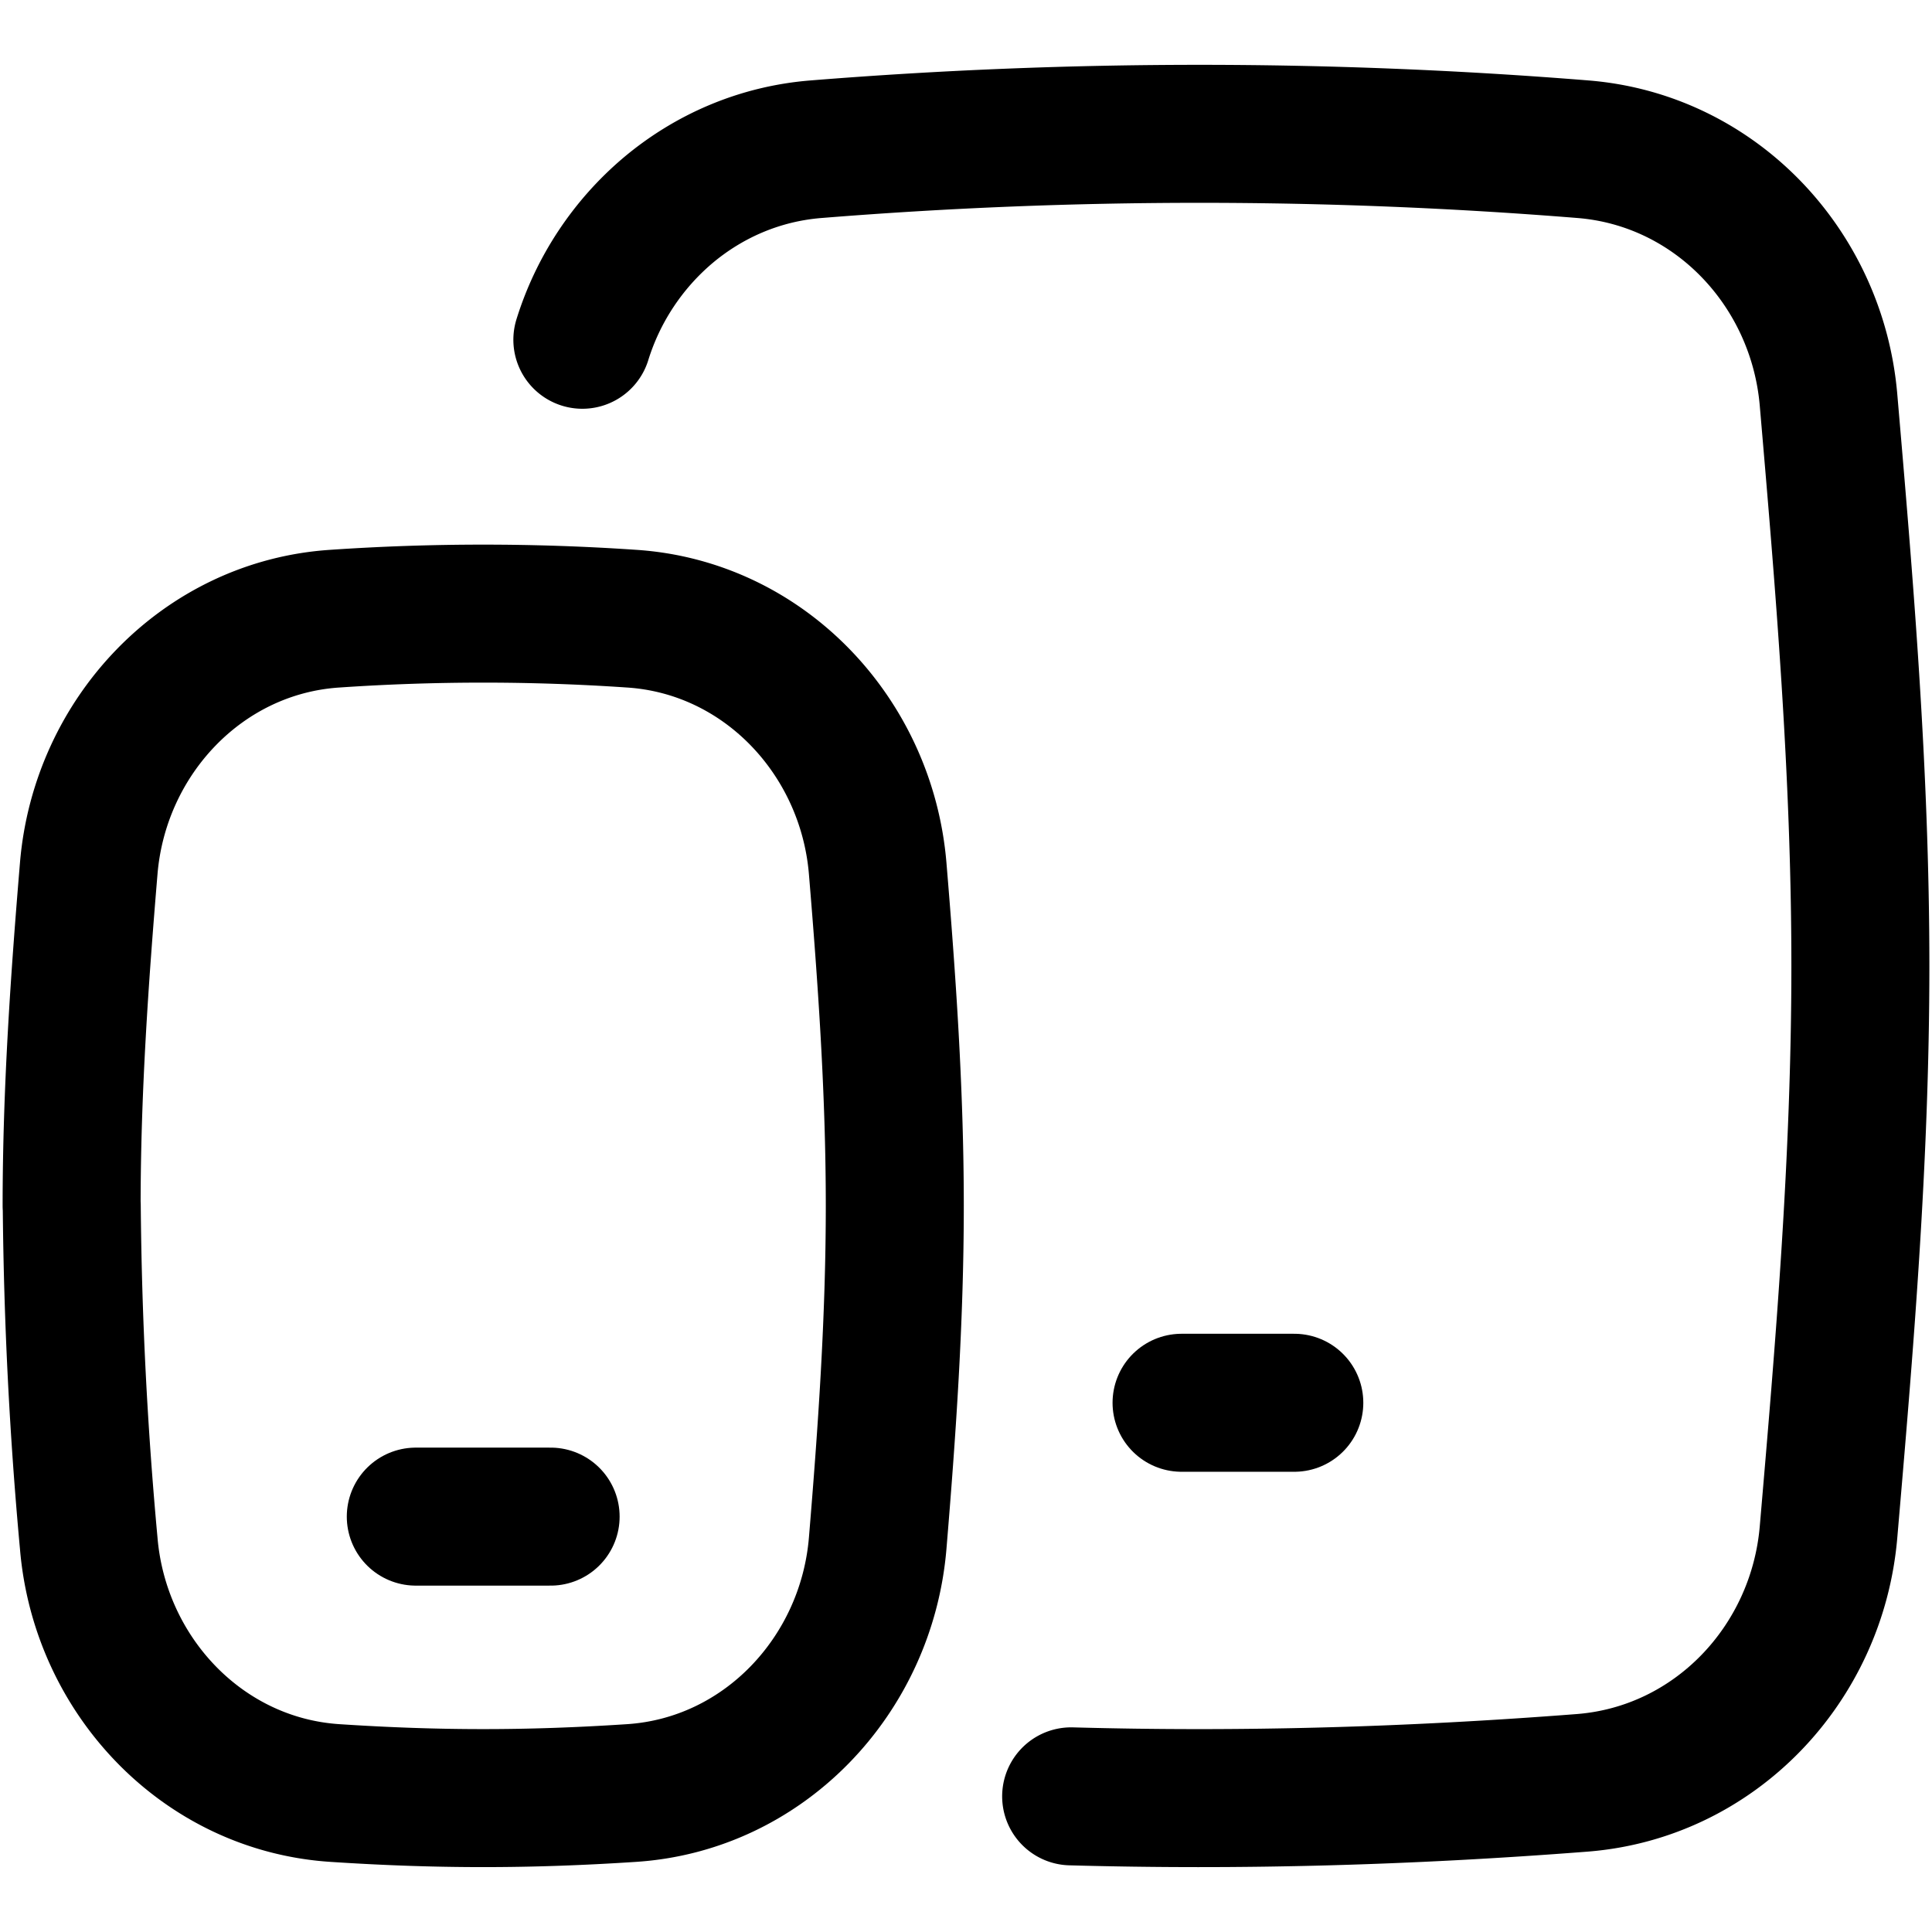
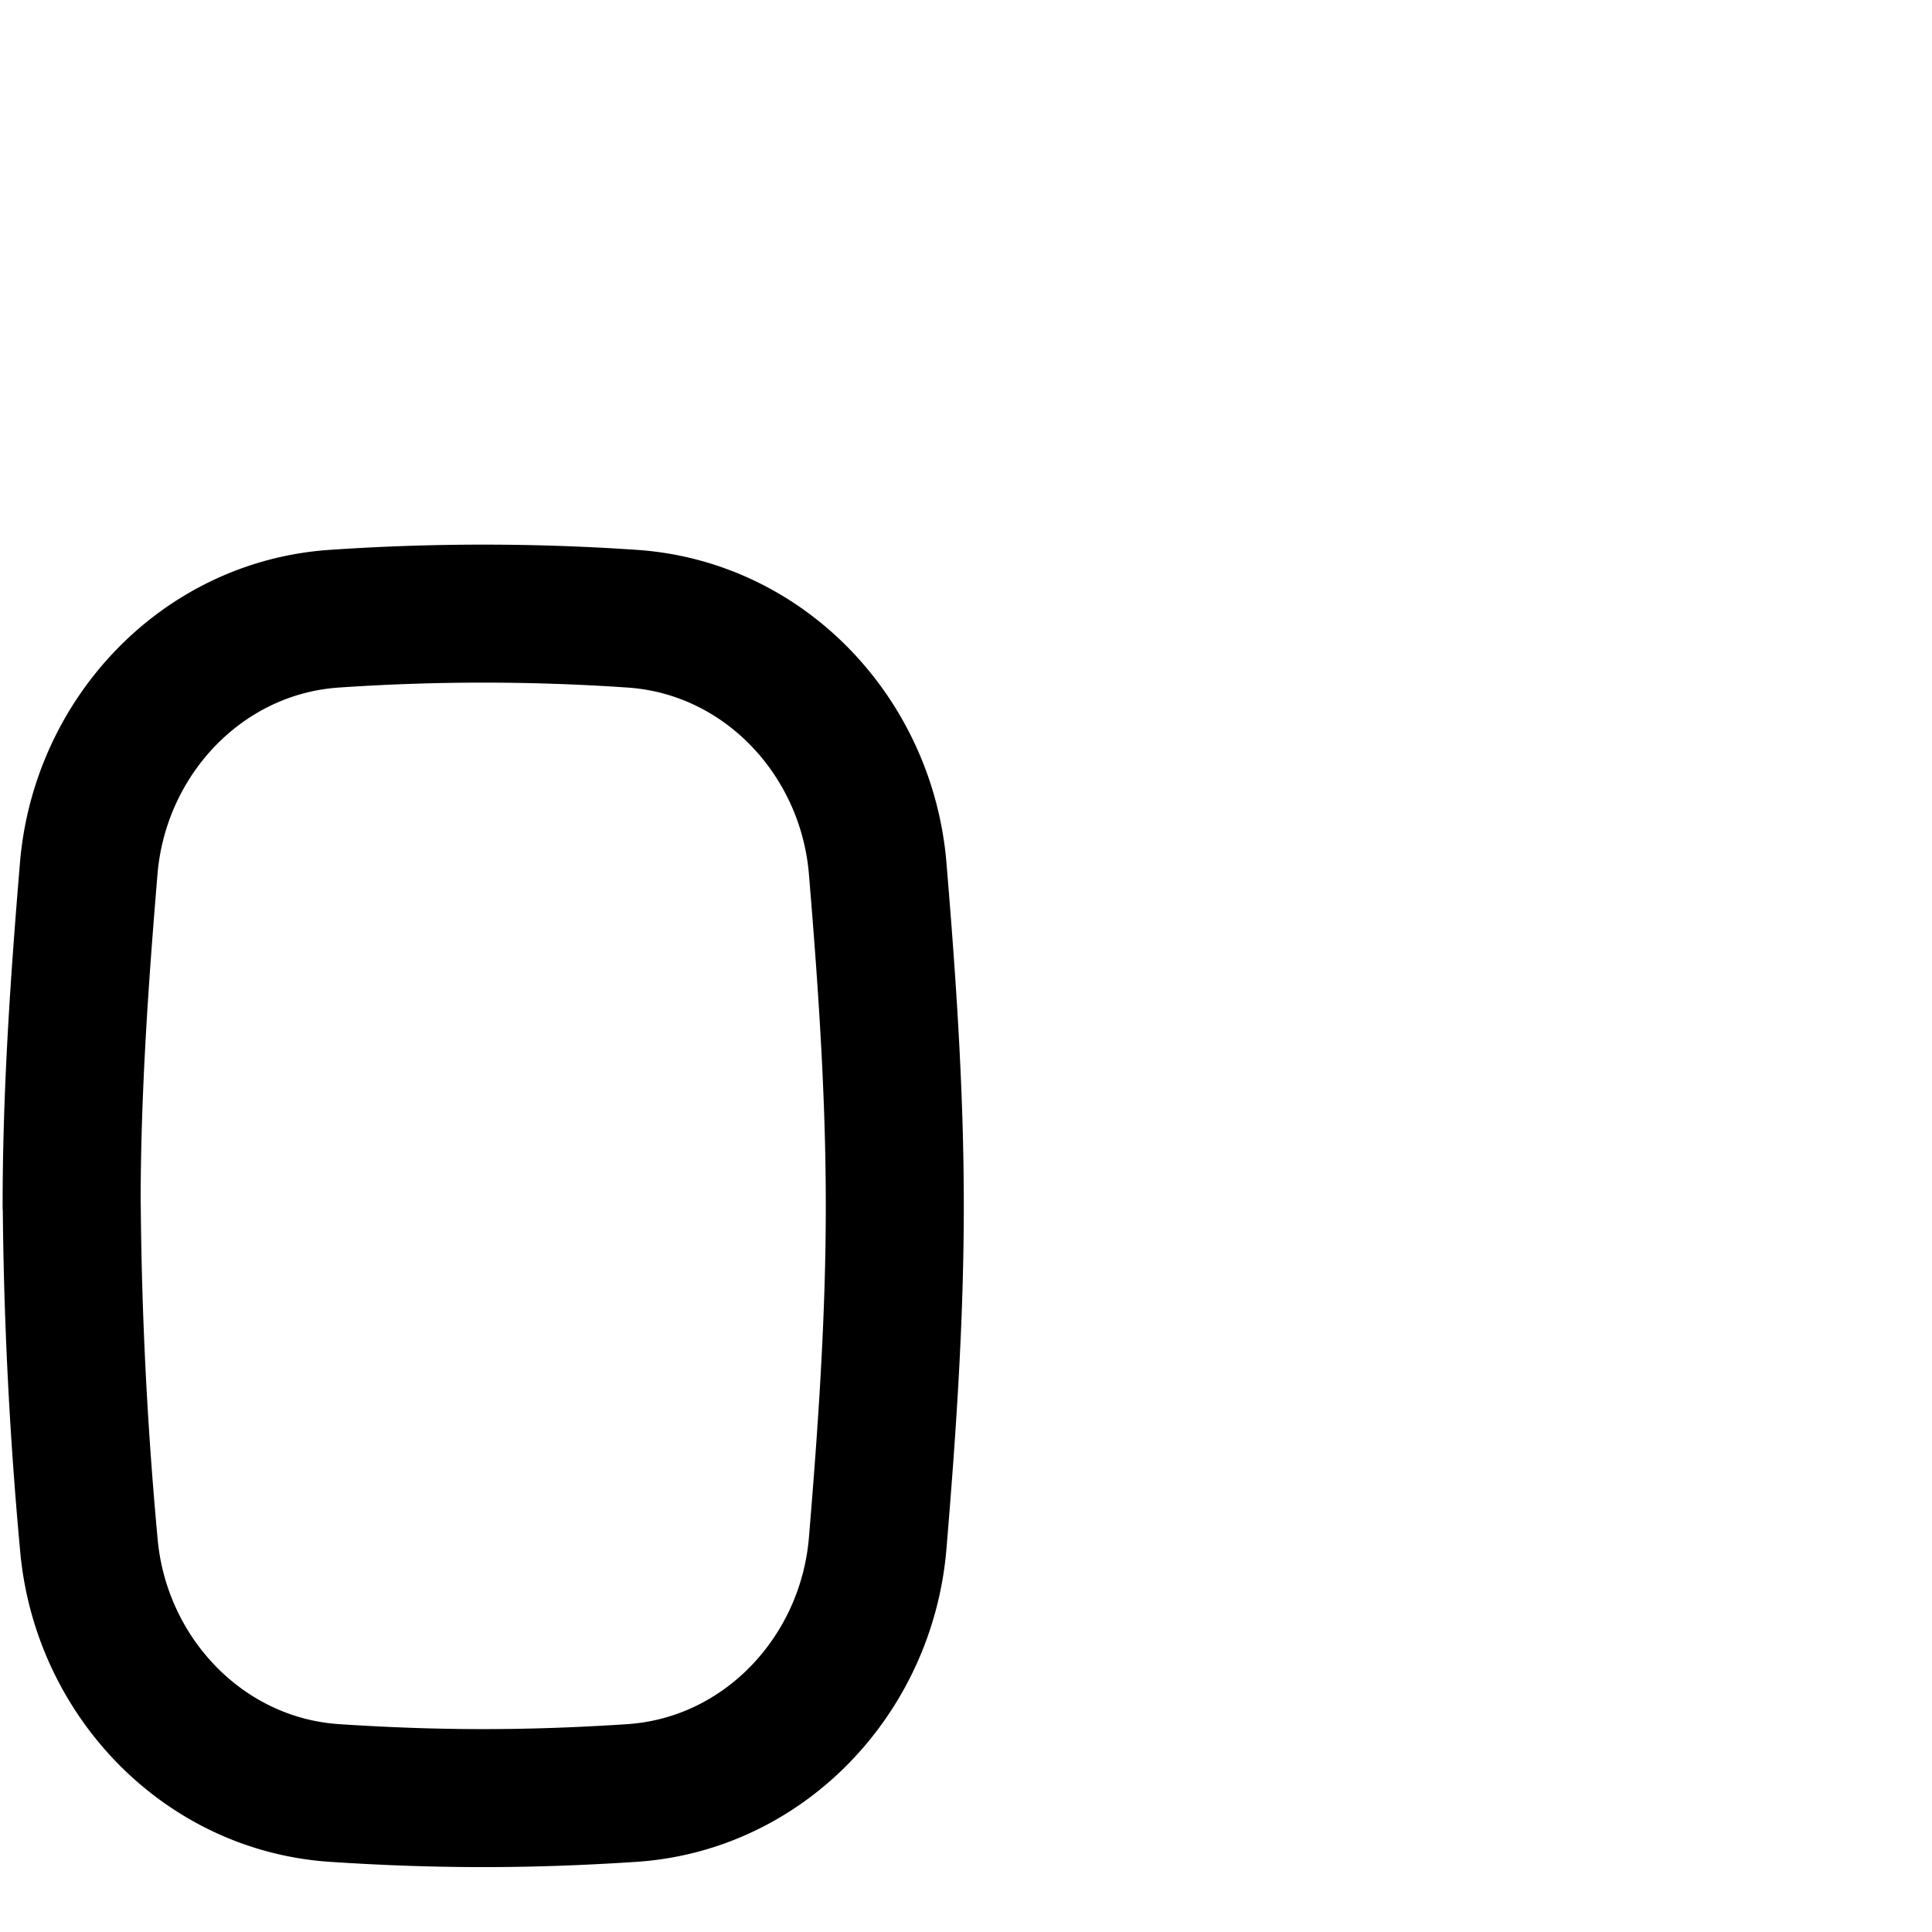
<svg xmlns="http://www.w3.org/2000/svg" fill="none" viewBox="0 0 14 14" id="Ios-Ipados--Streamline-Flex">
  <desc>
    Ios Ipados Streamline Icon: https://streamlinehq.com
  </desc>
  <g id="ios-ipados">
-     <path id="Vector" stroke="#000000" stroke-linecap="round" stroke-linejoin="round" d="M7.762 13.017c1.23 0.034 2.44 0 3.705 -0.098 0.958 -0.076 1.7 -0.857 1.783 -1.815 0.114 -1.325 0.231 -2.697 0.231 -4.104s-0.117 -2.78 -0.231 -4.104c-0.083 -0.958 -0.825 -1.74 -1.783 -1.815a34.662 34.662 0 0 0 -5.55 0c-0.41 0.032 -0.78 0.194 -1.077 0.444a2.008 2.008 0 0 0 -0.62 0.937" stroke-width="1" />
-     <path id="Vector_2" stroke="#000000" stroke-linecap="round" stroke-linejoin="round" d="m8.562 10.165 0.817 0" stroke-width="1" />
    <path id="Intersect" stroke="#000000" stroke-linecap="round" stroke-linejoin="round" d="M0.519 8.738c0 -0.834 0.058 -1.651 0.124 -2.445 0.08 -0.958 0.826 -1.748 1.785 -1.81a15.82 15.82 0 0 1 2.147 0c0.96 0.062 1.705 0.852 1.785 1.81 0.066 0.794 0.124 1.611 0.124 2.445 0 0.834 -0.058 1.65 -0.124 2.445 -0.08 0.958 -0.826 1.748 -1.785 1.81 -0.747 0.049 -1.4 0.049 -2.147 0 -0.959 -0.062 -1.705 -0.852 -1.785 -1.81A29.325 29.325 0 0 1 0.52 8.738Z" stroke-width="1" />
-     <path id="Vector 122" stroke="#000000" stroke-linecap="round" stroke-linejoin="round" d="M3.013 10.99h0.977" stroke-width="1" />
  </g>
</svg>